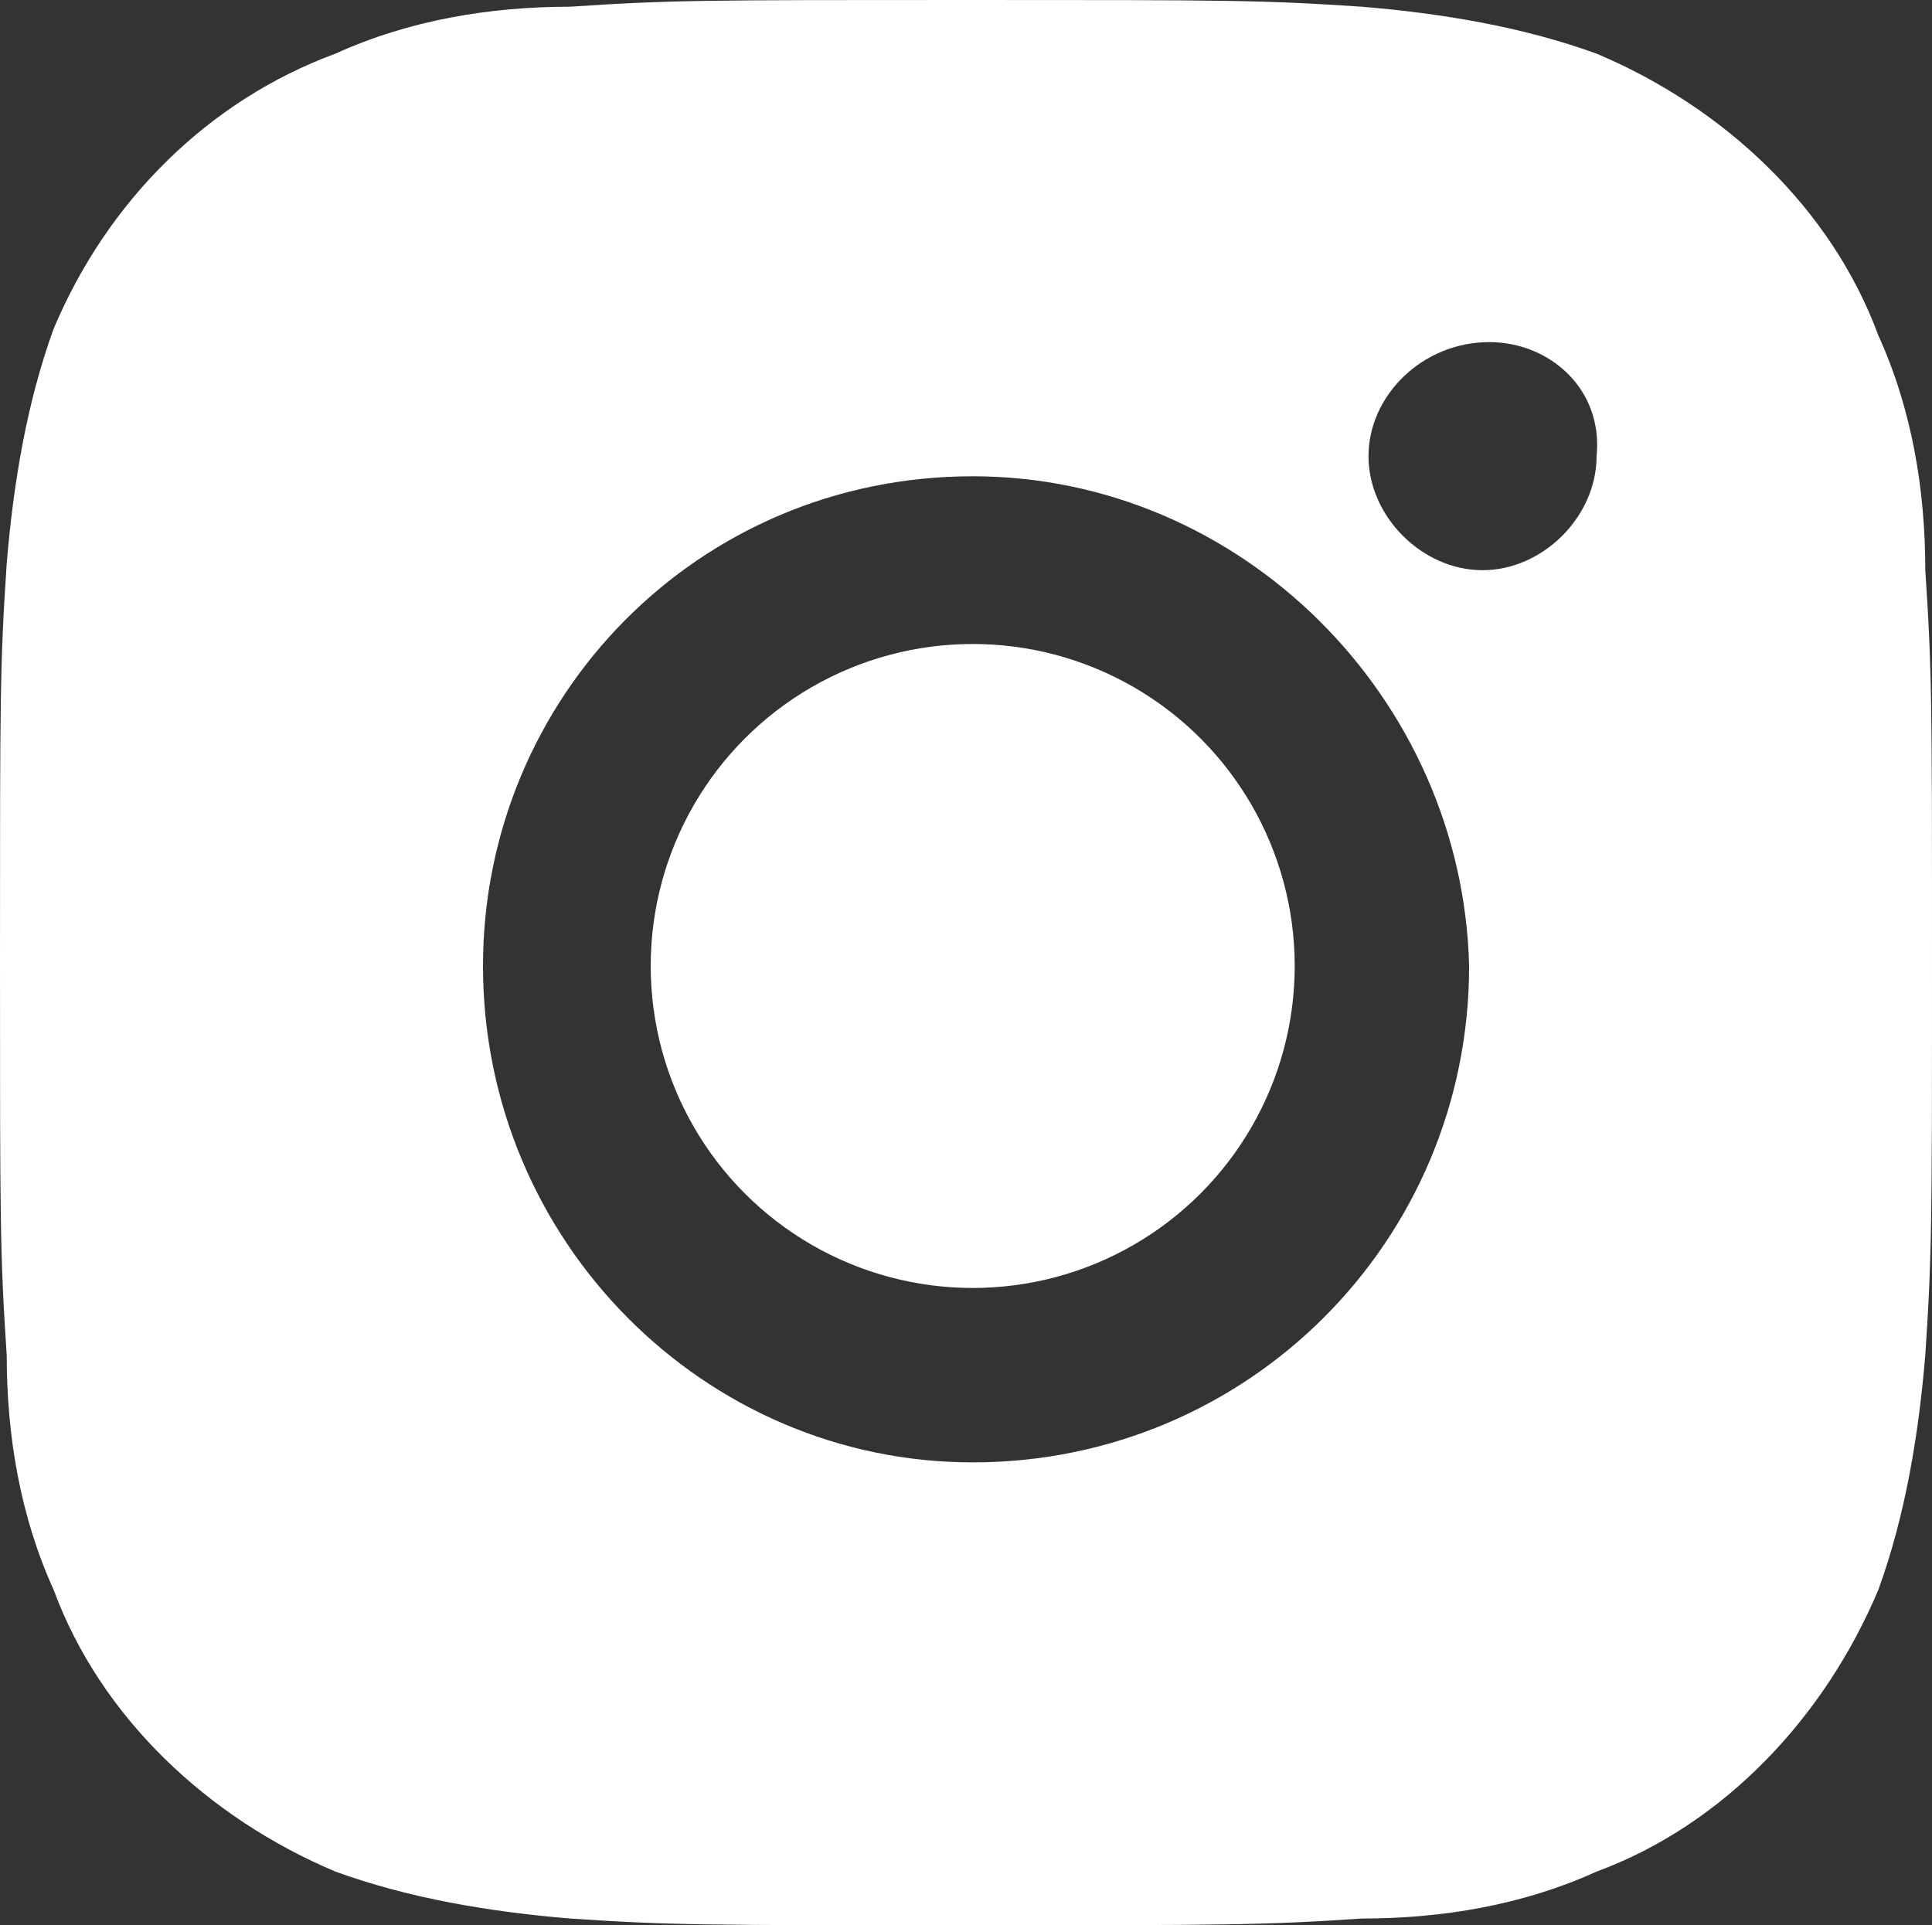
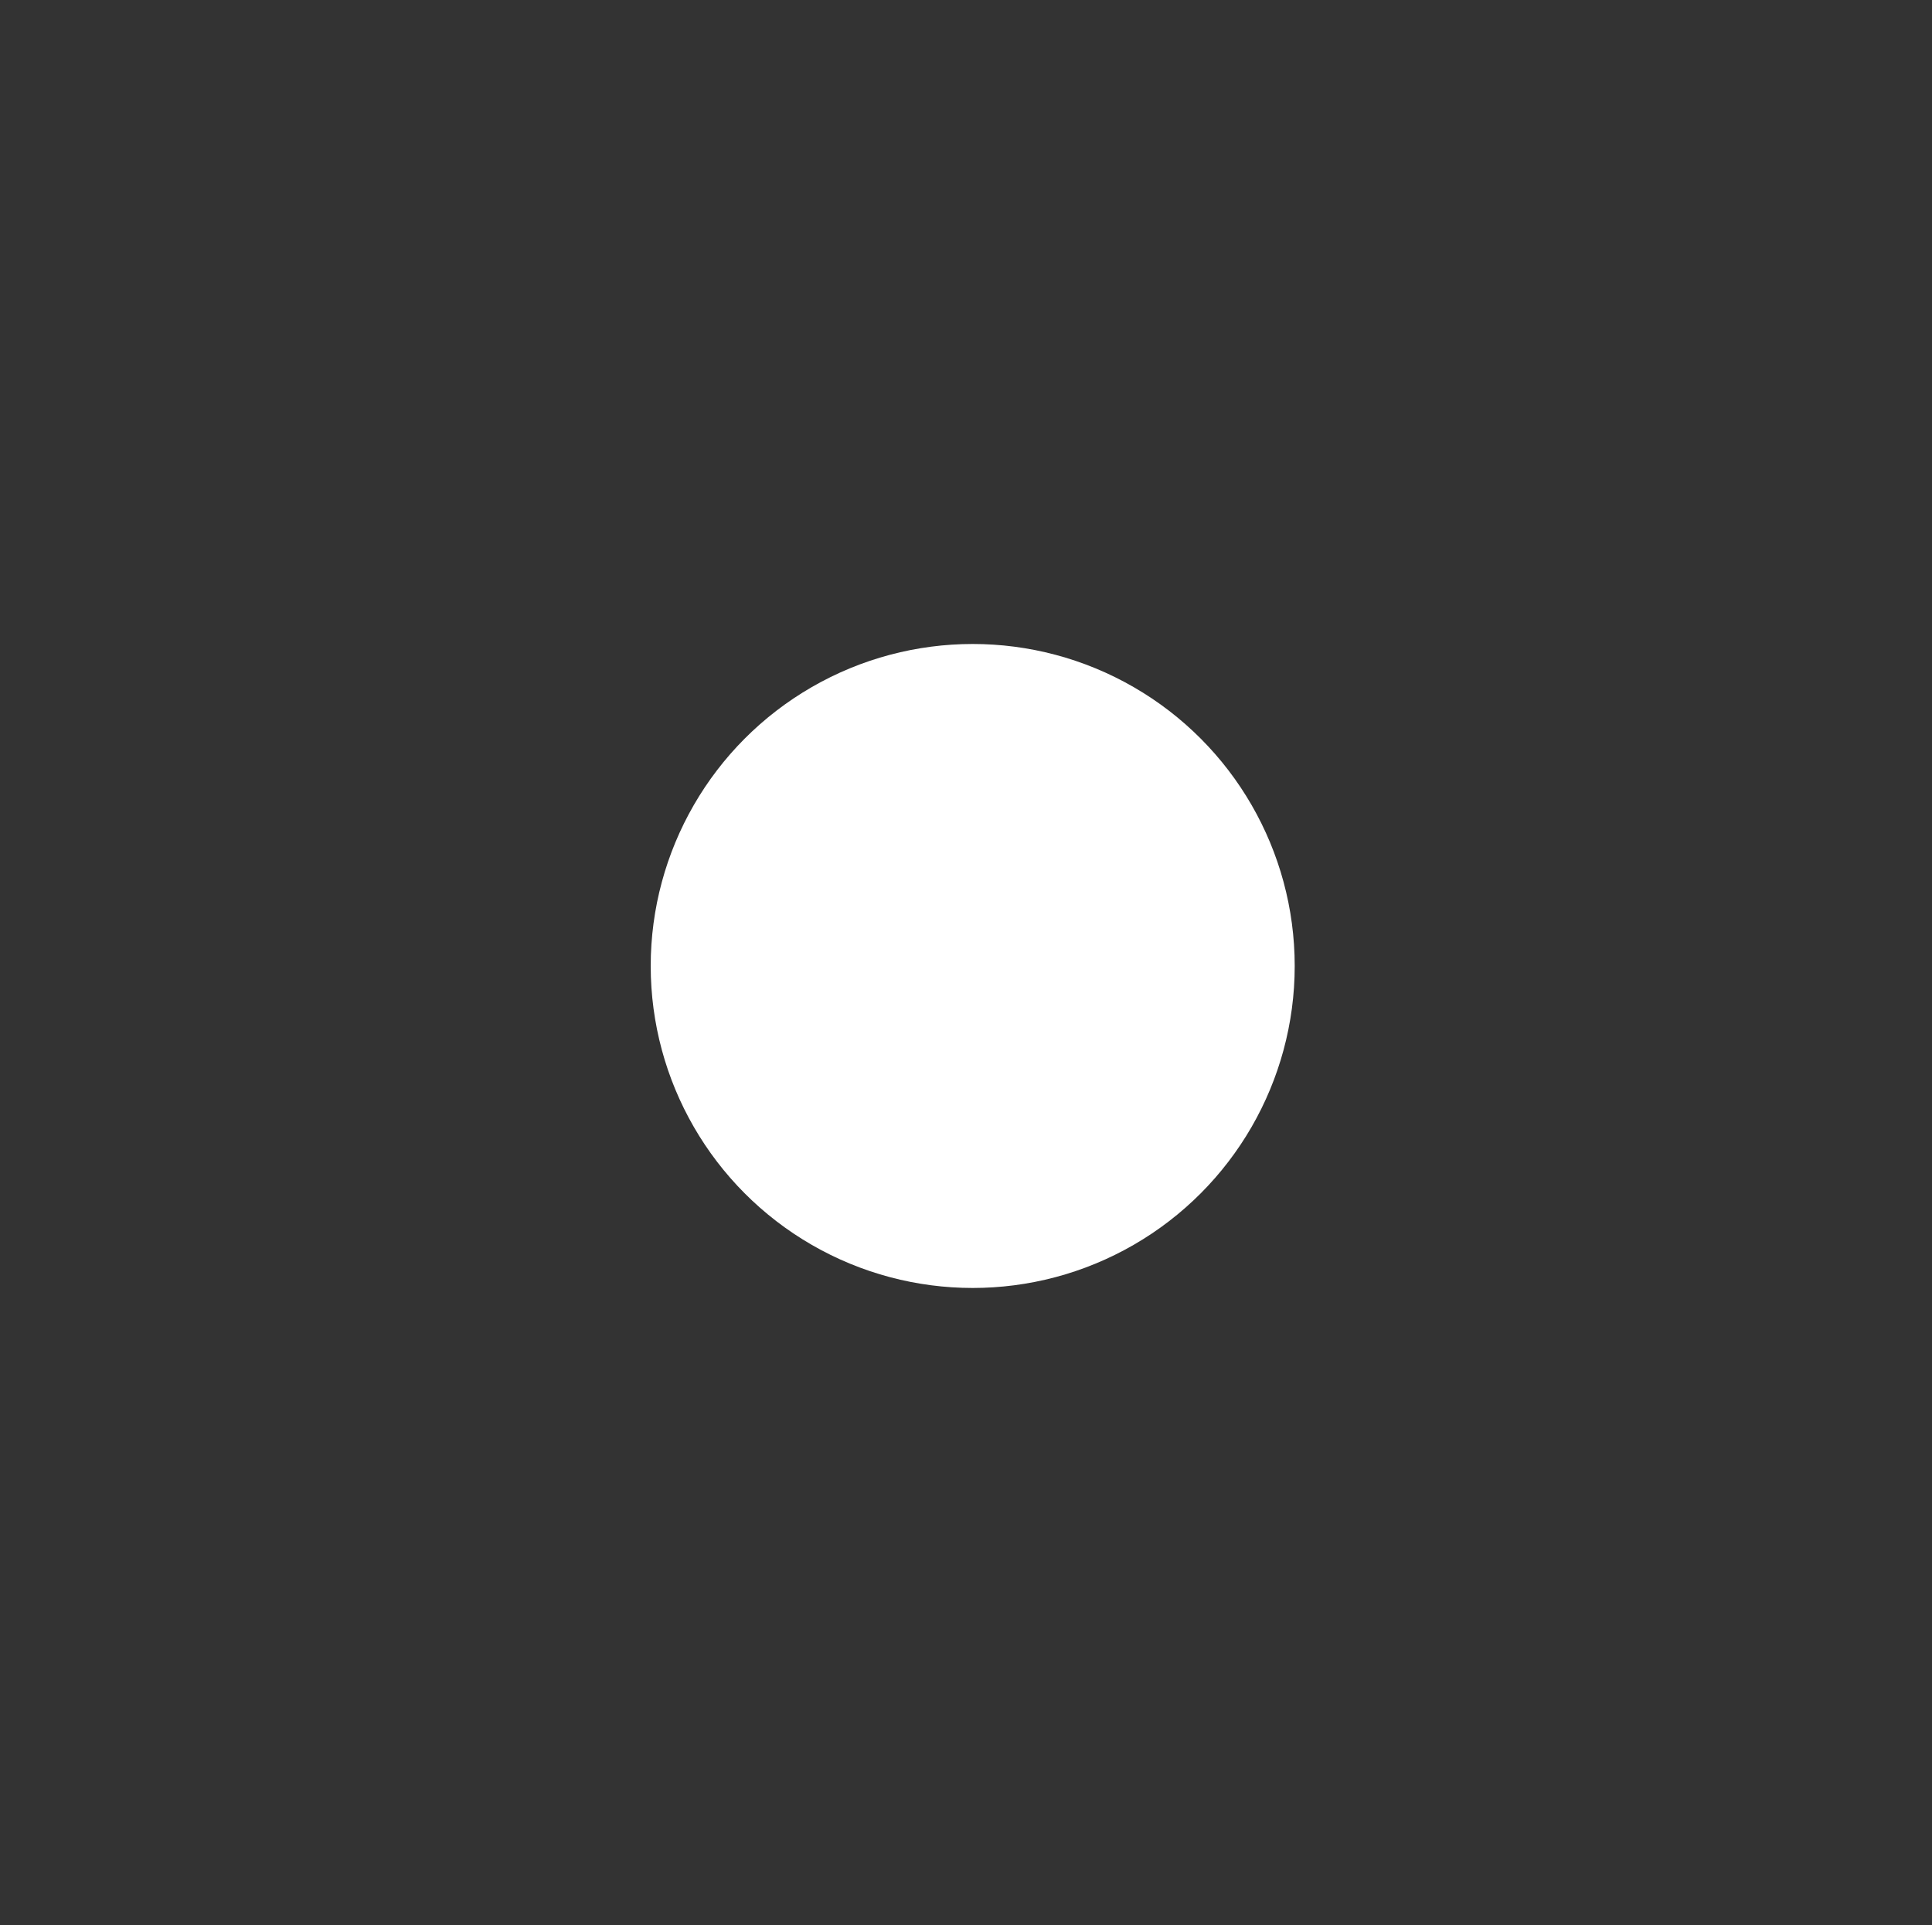
<svg xmlns="http://www.w3.org/2000/svg" id="Слой_1" x="0px" y="0px" viewBox="0 0 28.8 28.7" style="enable-background:new 0 0 28.8 28.7;" xml:space="preserve">
  <rect x="0" y="0" width="28.8" height="28.7" fill="#333333" stroke="none" />
  <style type="text/css"> .st0{fill-rule:evenodd;clip-rule:evenodd;fill:#FFFFFF;} .st1{fill:#FFFFFF;} .st2{fill:#0E5BEB;} </style>
  <g>
    <circle class="st1" cx="14.5" cy="14.4" r="4.8" />
-     <path class="st1" d="M28.7,8.5c0-1.2-0.2-2.4-0.7-3.5c-0.7-1.9-2.3-3.4-4.2-4.2c-1.1-0.4-2.3-0.6-3.5-0.7C18.8,0,18.3,0,14.4,0 C10.5,0,10,0,8.5,0.1C7.3,0.1,6.1,0.3,5,0.8C3.1,1.5,1.6,3,0.8,4.9C0.4,6,0.2,7.2,0.1,8.4C0,9.9,0,10.4,0,14.3c0,3.9,0,4.4,0.1,5.9 c0,1.2,0.2,2.4,0.7,3.5c0.7,1.9,2.3,3.4,4.2,4.2c1.1,0.4,2.3,0.6,3.5,0.7c1.5,0.1,2,0.1,5.9,0.1c3.9,0,4.4,0,5.9-0.1 c1.2,0,2.4-0.2,3.5-0.7c1.9-0.7,3.4-2.3,4.2-4.2c0.4-1.1,0.6-2.3,0.7-3.5c0.1-1.5,0.1-2,0.1-5.9C28.8,10.5,28.8,10,28.7,8.5z M14.5,21.8c-4,0-7.3-3.3-7.3-7.4c0-4,3.2-7.3,7.3-7.3c4,0,7.3,3.3,7.4,7.3C21.9,18.5,18.6,21.8,14.5,21.8z M22.1,8.5 c-0.9,0-1.7-0.8-1.7-1.7c0-0.9,0.8-1.7,1.8-1.7c0.9,0,1.7,0.7,1.6,1.7C23.8,7.7,23,8.5,22.1,8.5z" />
  </g>
</svg>